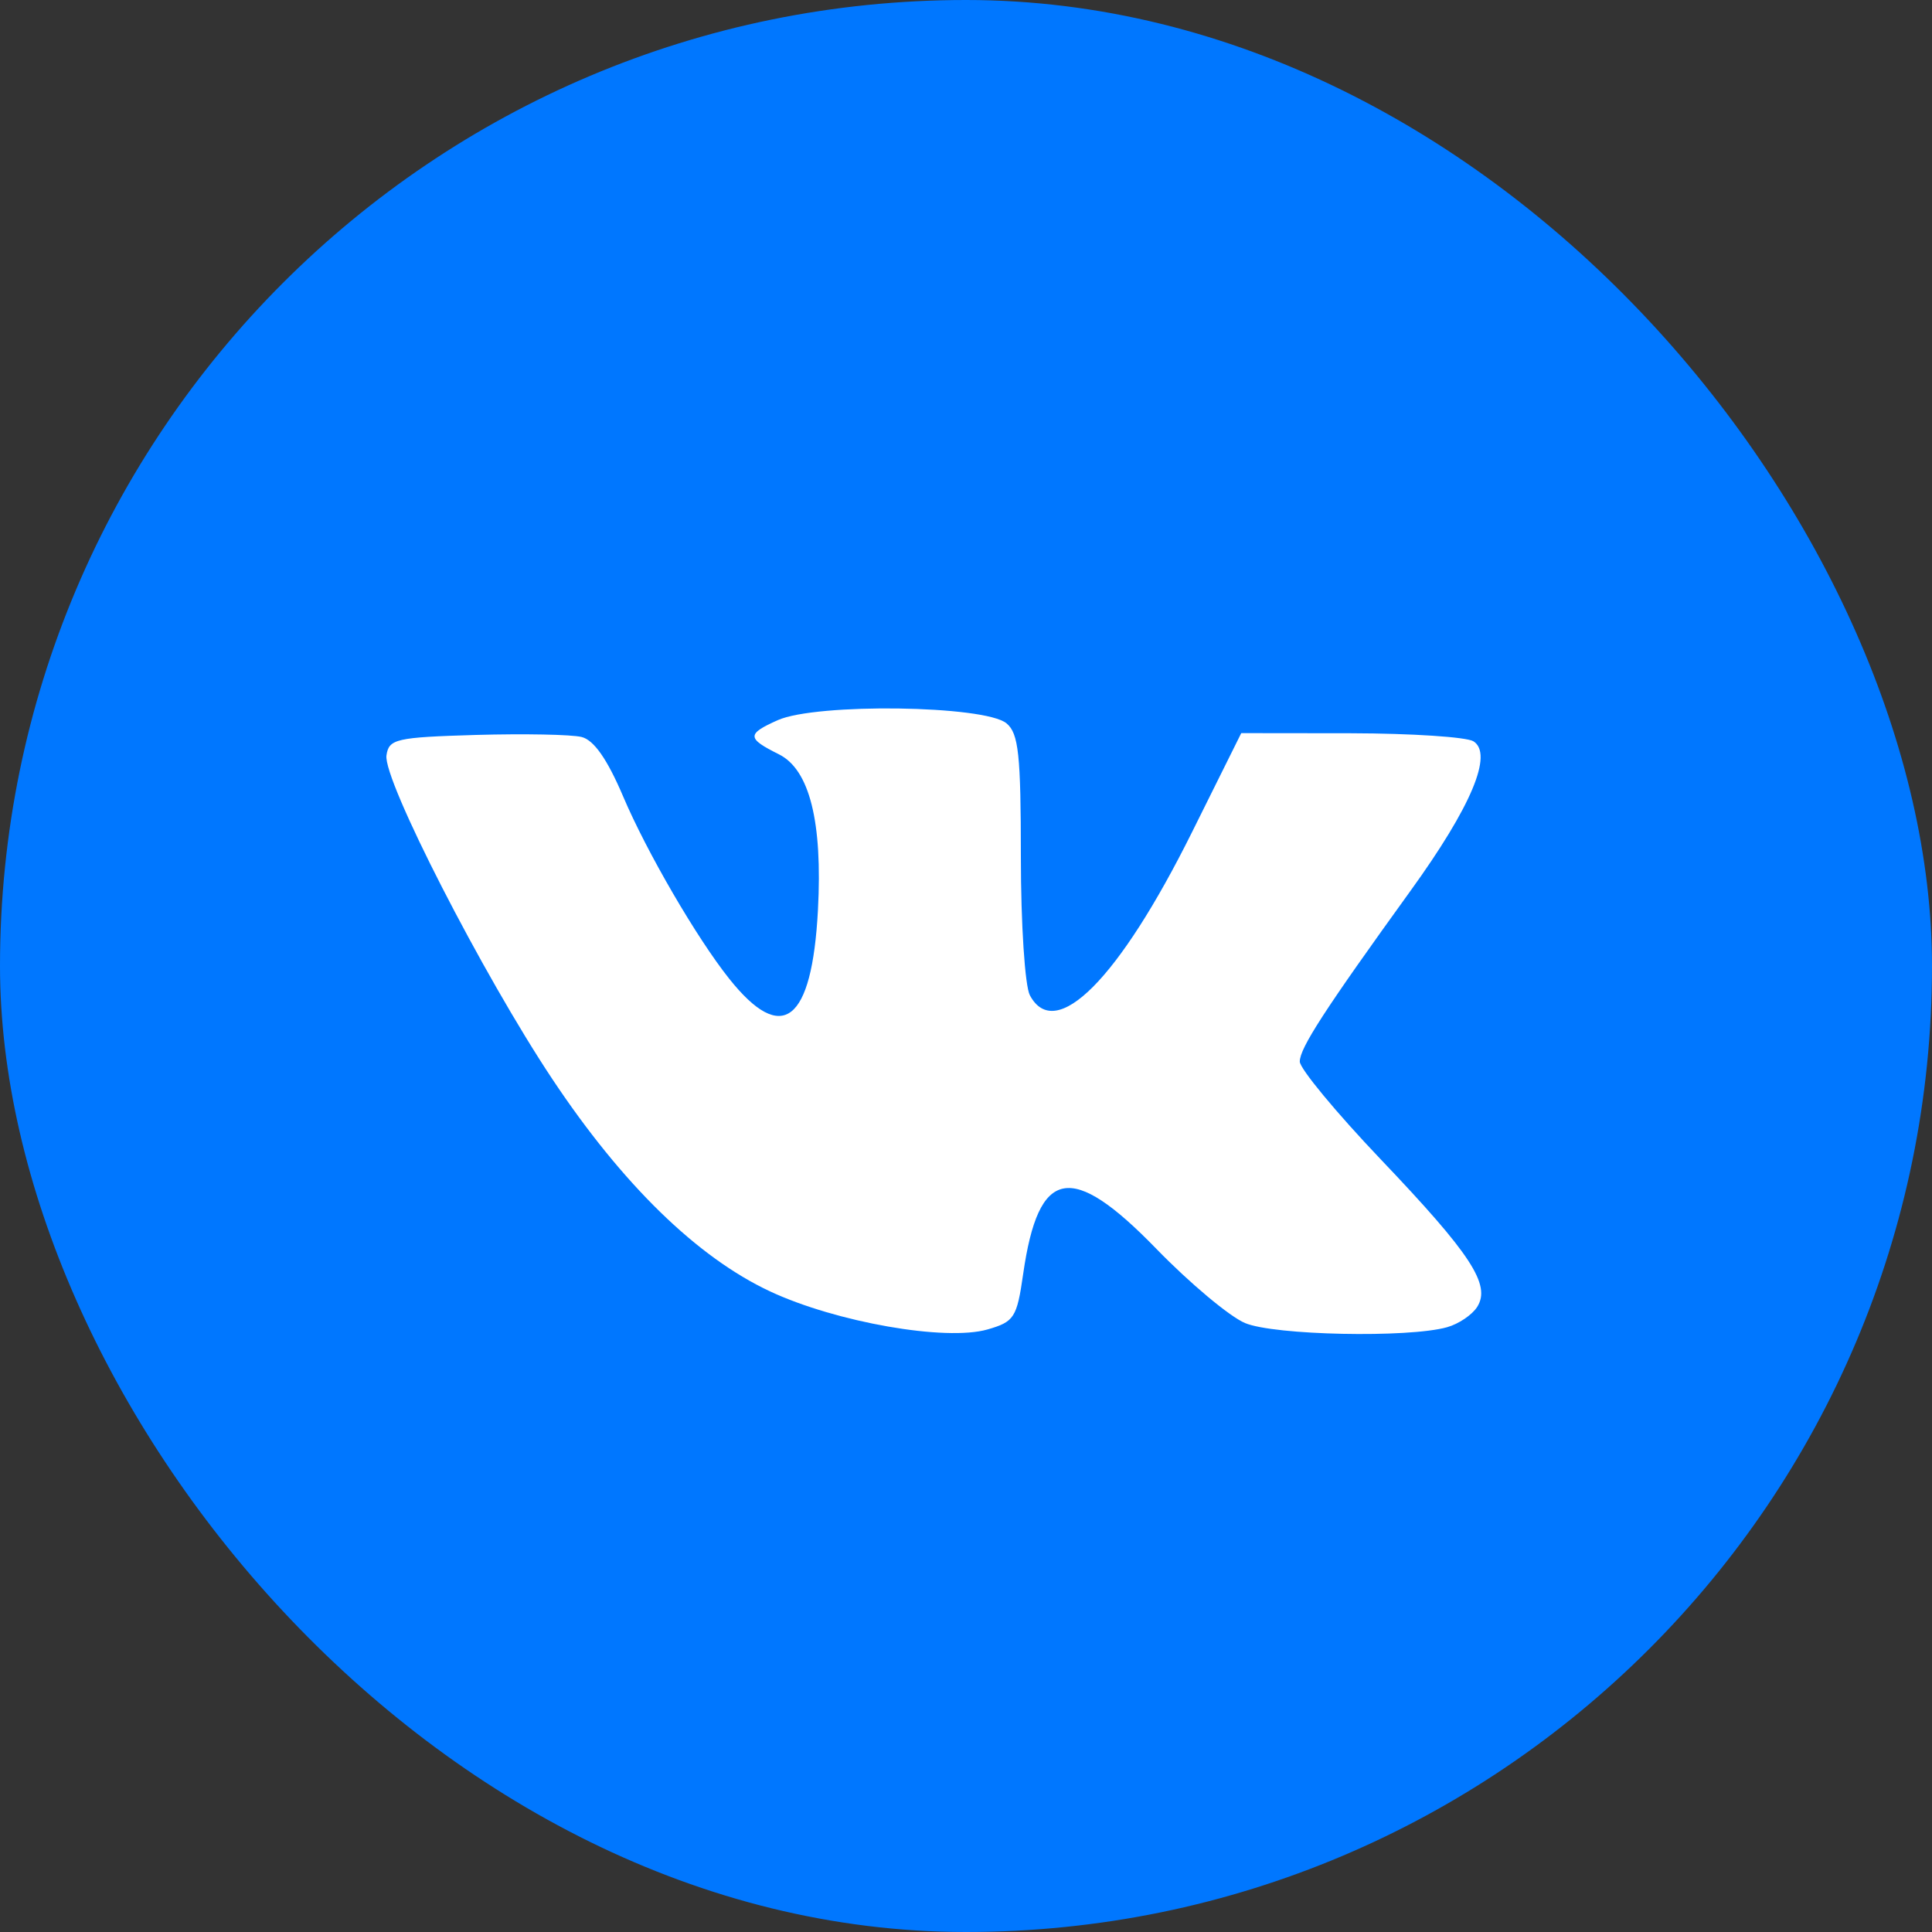
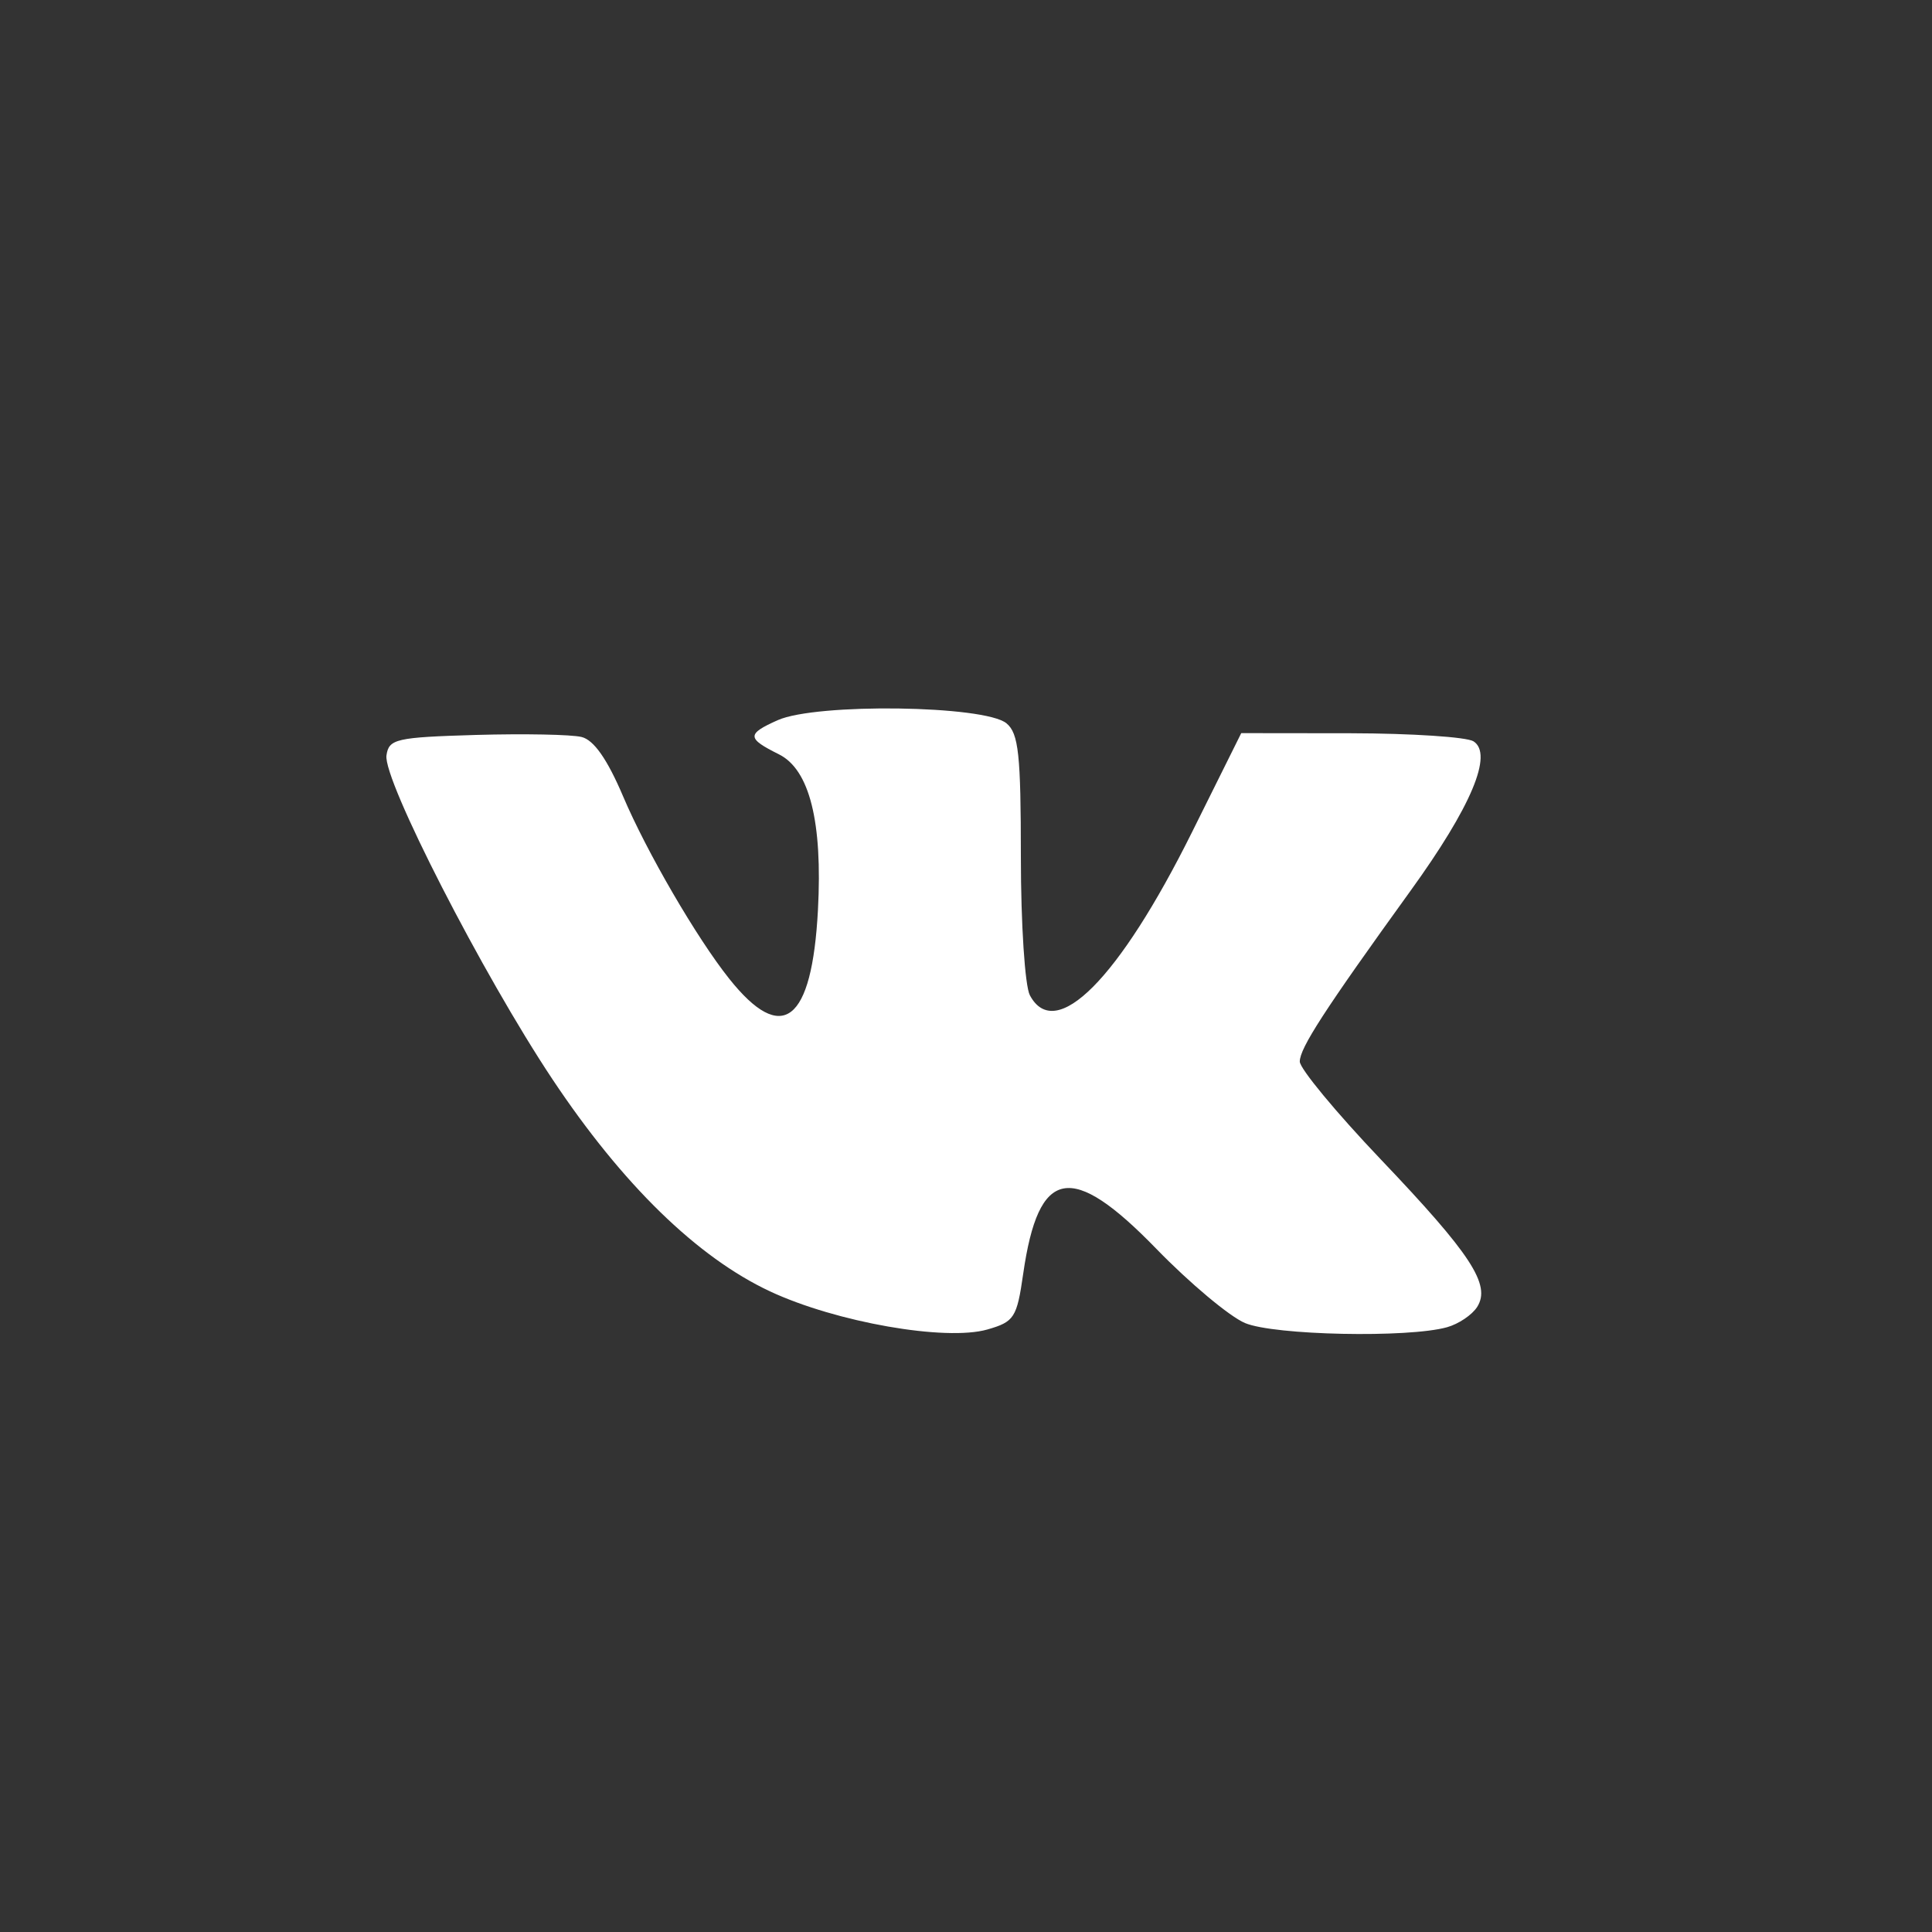
<svg xmlns="http://www.w3.org/2000/svg" width="30" height="30" viewBox="0 0 30 30" fill="none">
  <rect x="0" y="0" width="30" height="30" fill="#333333" stroke="none" />
-   <rect width="30" height="30" rx="15" fill="#0077FF" />
  <path fill-rule="evenodd" clip-rule="evenodd" d="M12.076 11.183C11.593 11.399 11.595 11.464 12.095 11.713C12.571 11.95 12.774 12.761 12.701 14.131C12.608 15.878 12.147 16.234 11.321 15.195C10.818 14.563 10.041 13.227 9.676 12.367C9.43 11.789 9.222 11.491 9.031 11.444C8.875 11.405 8.139 11.391 7.394 11.412C6.148 11.449 6.038 11.474 6.001 11.73C5.947 12.11 7.496 15.133 8.578 16.758C9.666 18.392 10.825 19.522 11.956 20.052C12.983 20.532 14.683 20.83 15.333 20.644C15.75 20.524 15.79 20.462 15.888 19.78C16.126 18.125 16.634 18.03 17.957 19.393C18.474 19.925 19.093 20.443 19.332 20.544C19.785 20.735 21.868 20.778 22.47 20.609C22.649 20.559 22.86 20.417 22.938 20.293C23.154 19.95 22.844 19.476 21.434 17.996C20.746 17.273 20.183 16.593 20.183 16.484C20.183 16.275 20.564 15.686 21.902 13.833C22.846 12.527 23.19 11.708 22.88 11.511C22.773 11.444 21.918 11.388 20.98 11.386L19.274 11.384L18.508 12.925C17.375 15.203 16.388 16.196 15.992 15.455C15.915 15.311 15.852 14.348 15.852 13.306C15.852 11.716 15.817 11.388 15.629 11.232C15.291 10.951 12.676 10.915 12.076 11.183Z" fill="white" />
</svg>